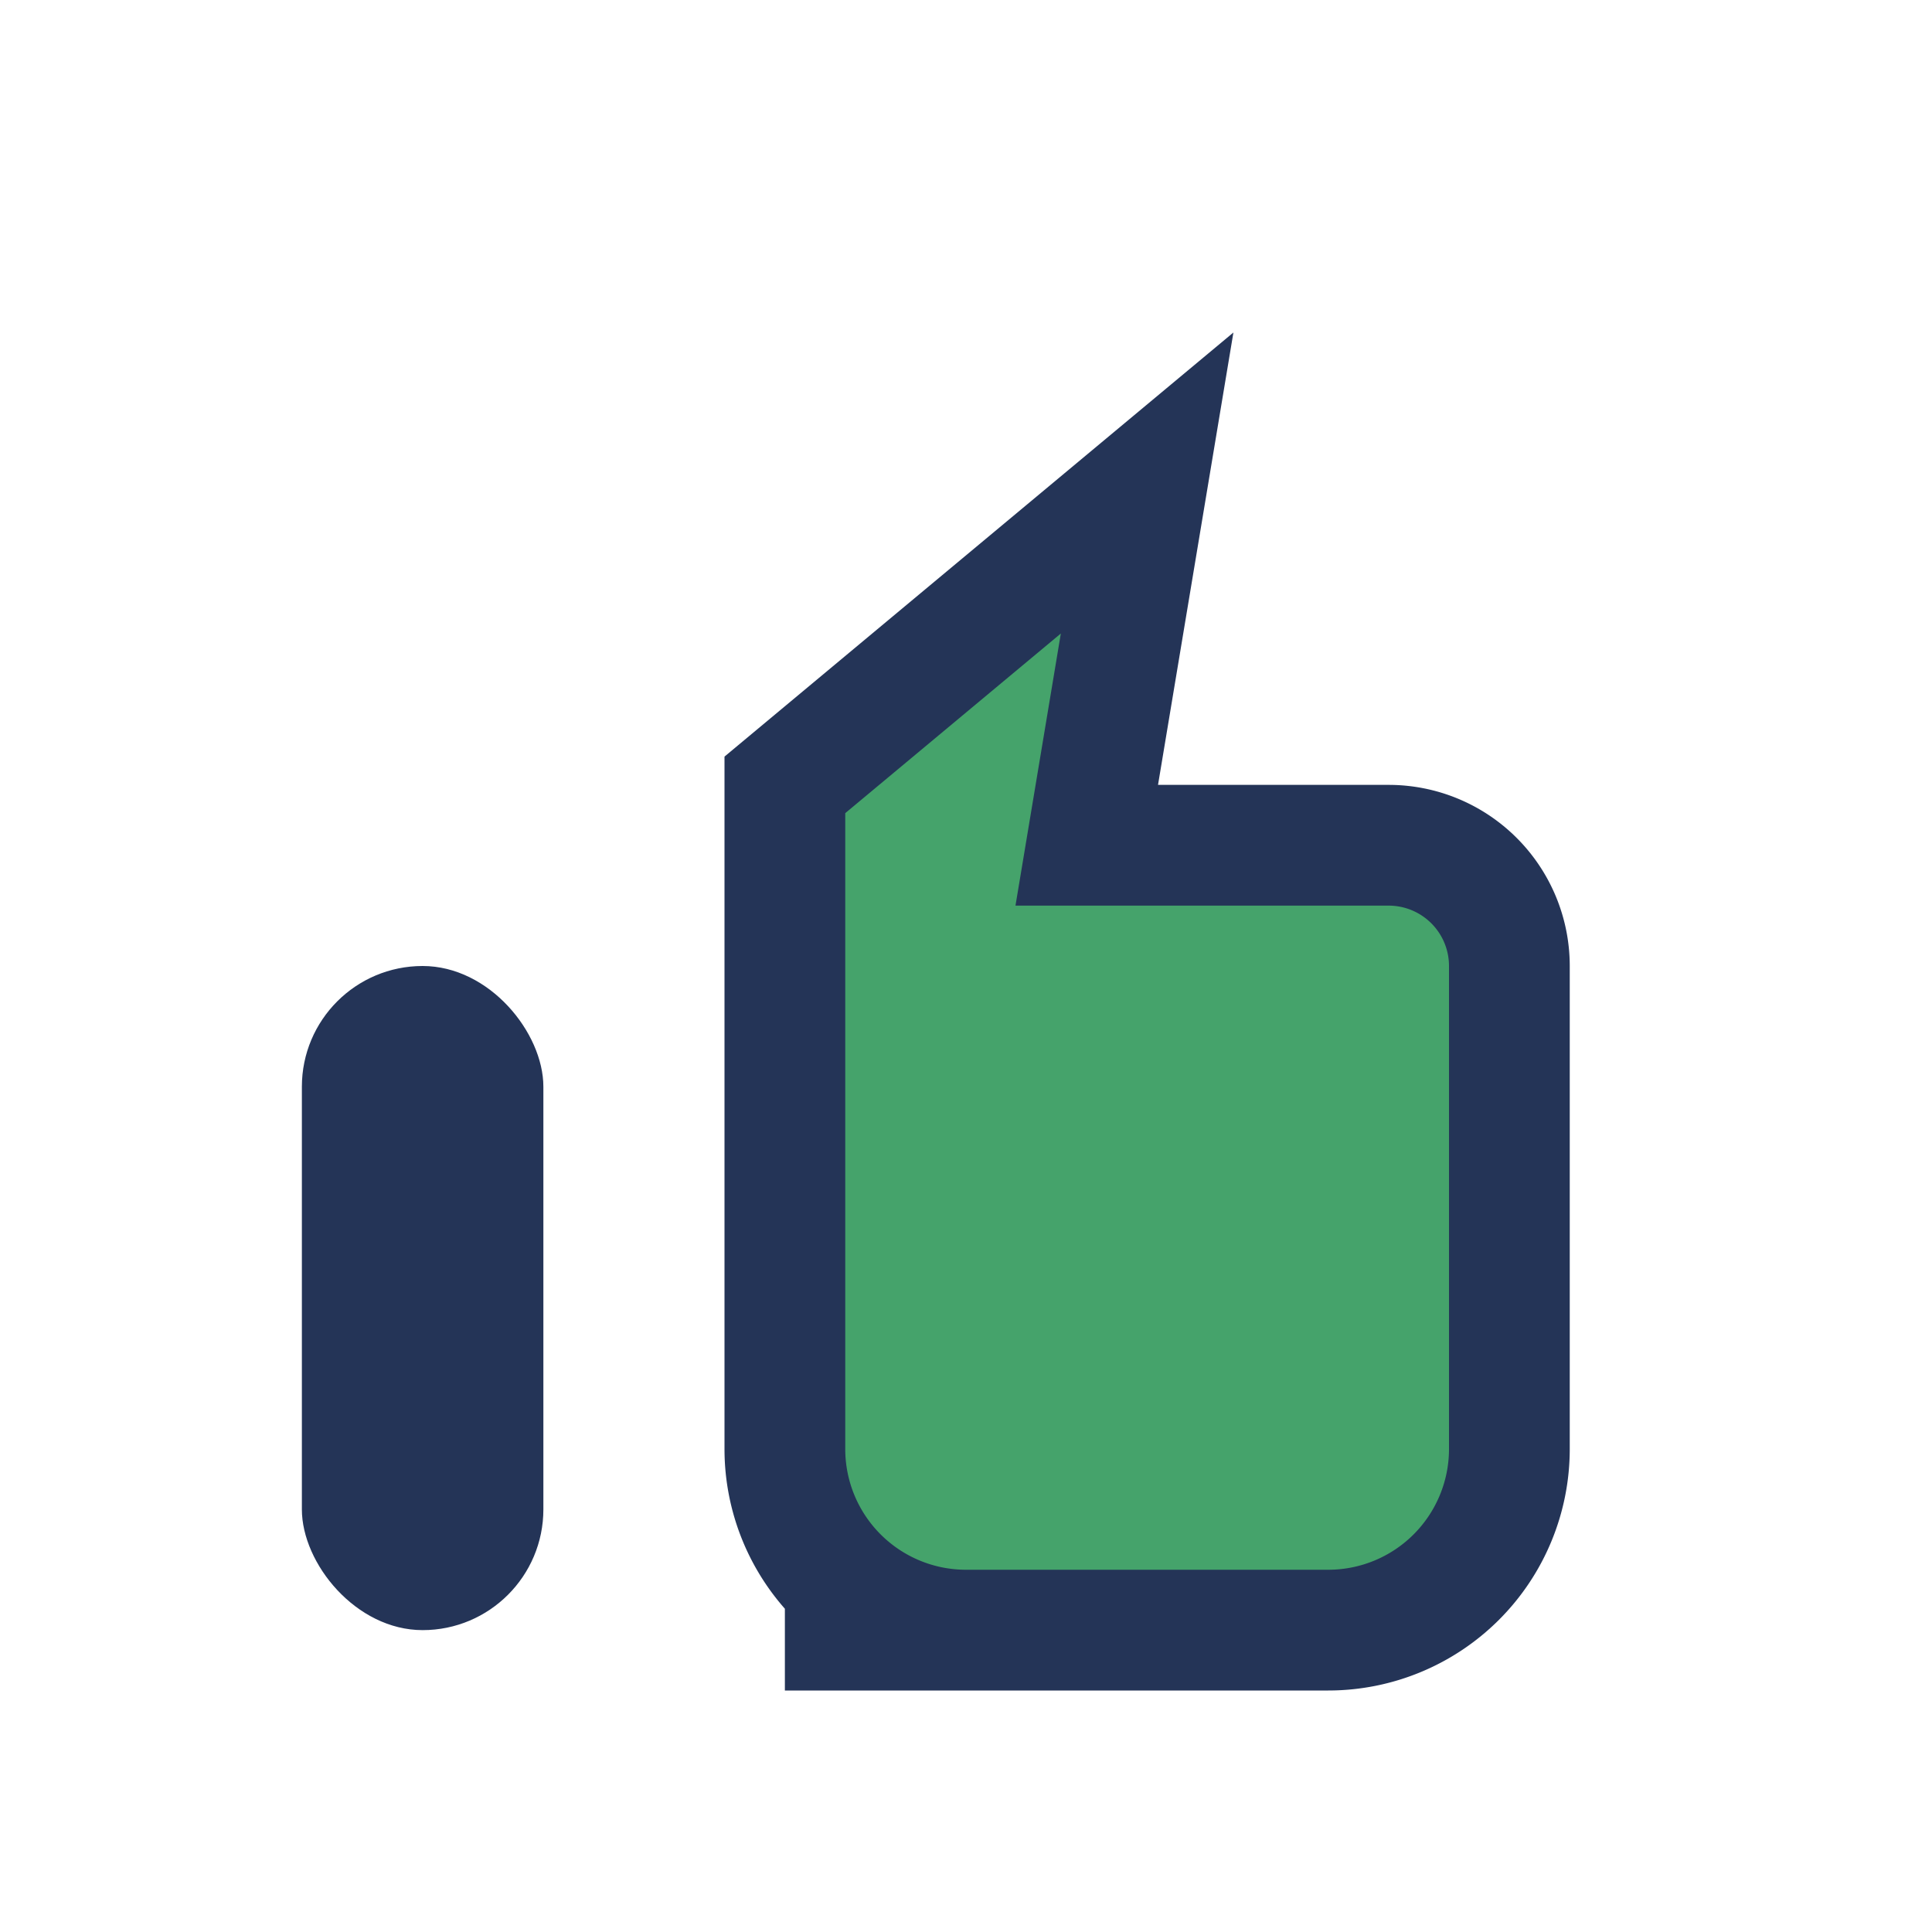
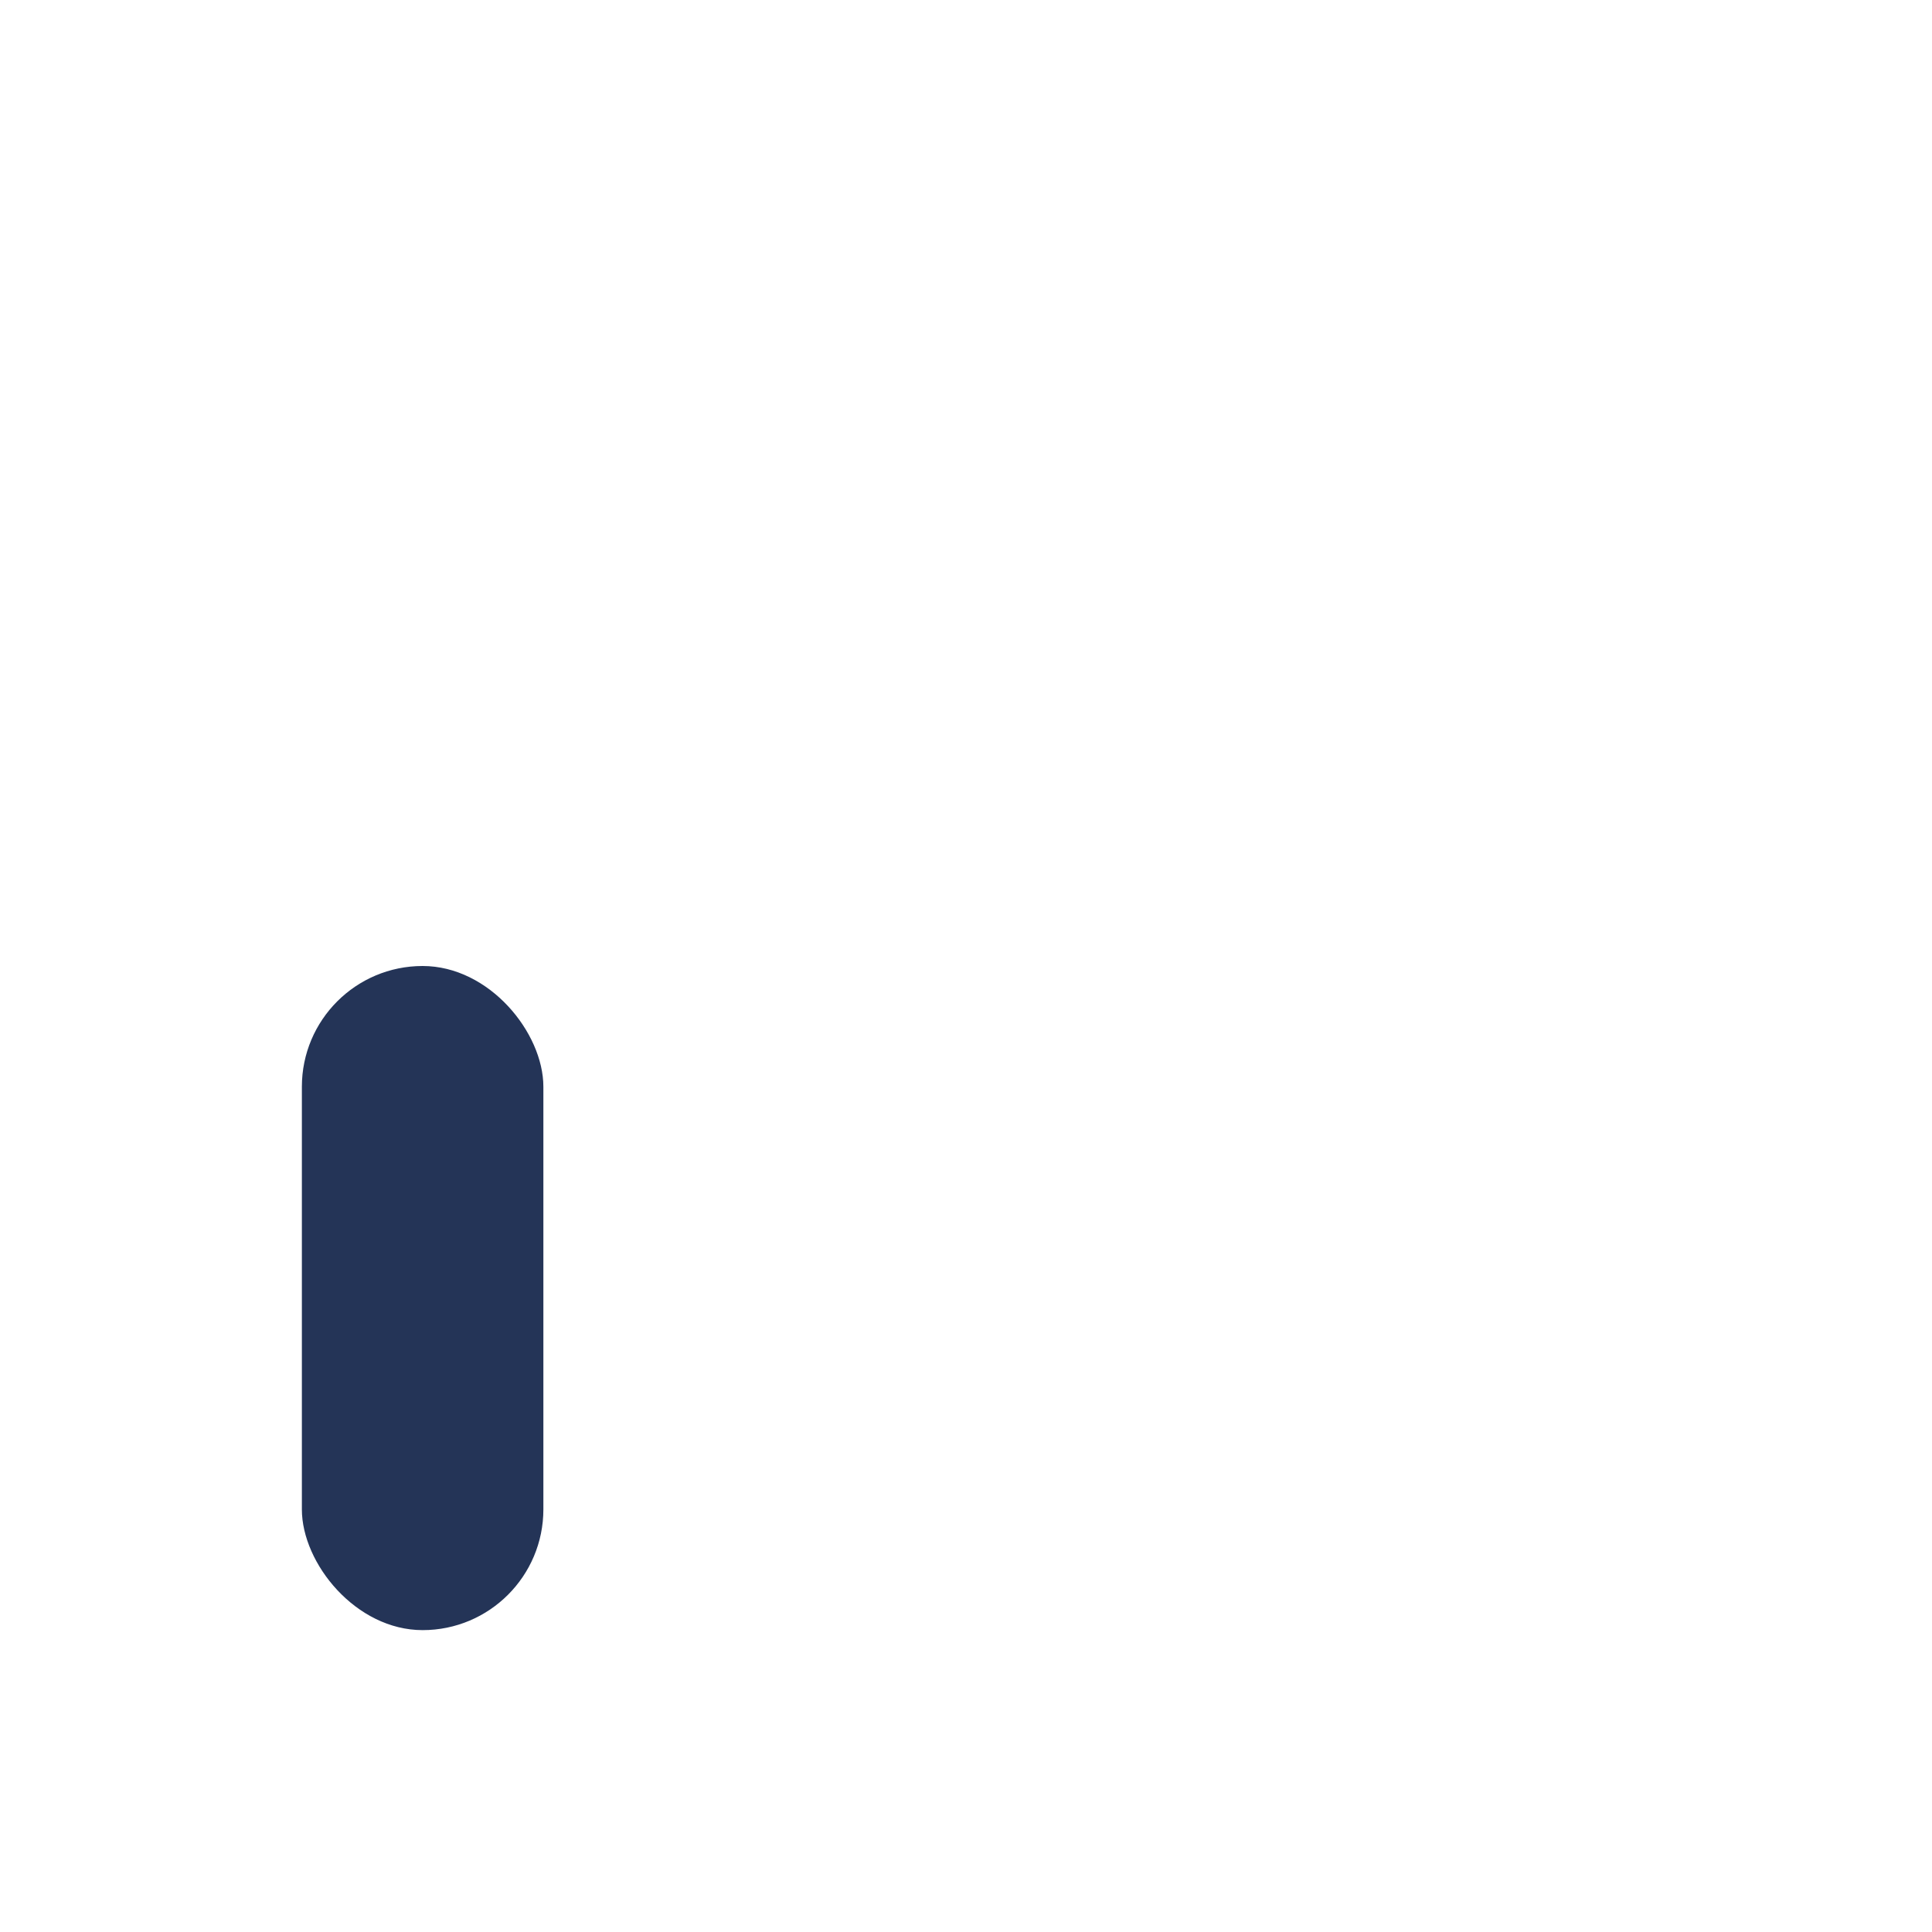
<svg xmlns="http://www.w3.org/2000/svg" width="32" height="32" viewBox="0 0 32 32">
-   <path d="M13 27h9a3 3 0 003-3v-8a2 2 0 00-2-2h-5l1-6-6 5v11a3 3 0 003 3z" fill="#45A36B" stroke="#243457" stroke-width="2" />
  <rect x="5" y="16" width="4" height="11" rx="2" fill="#243457" />
</svg>